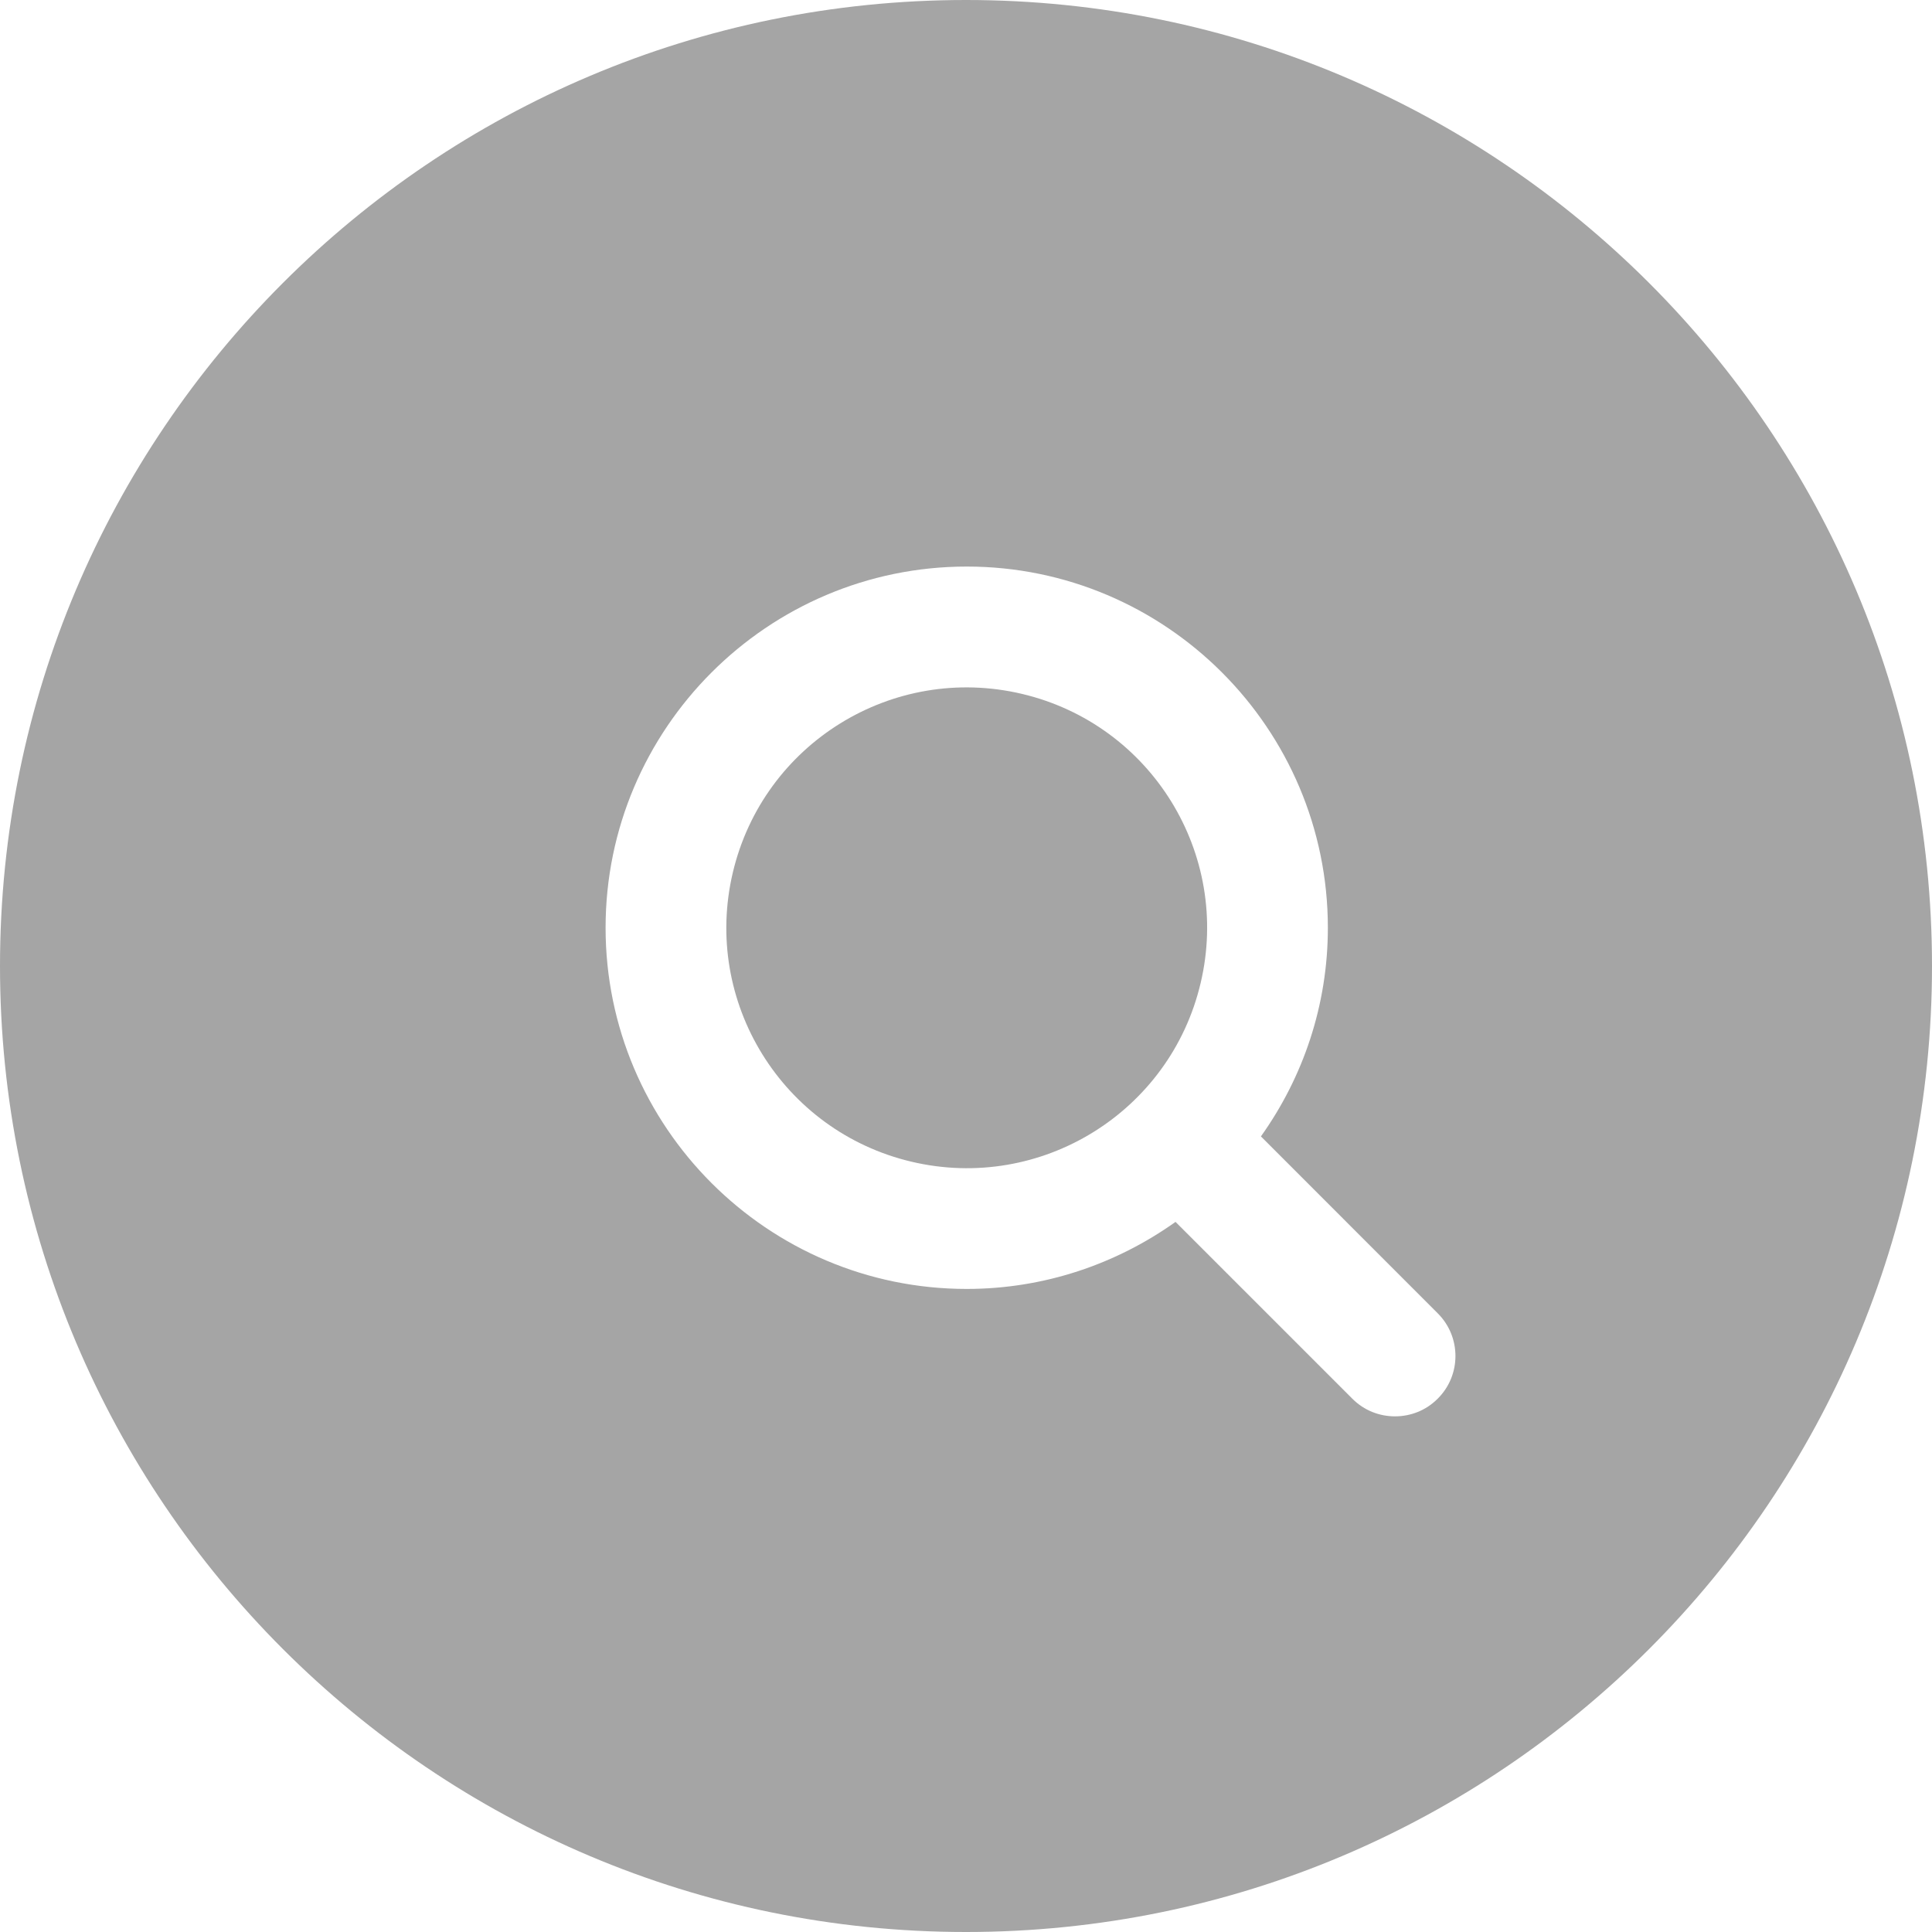
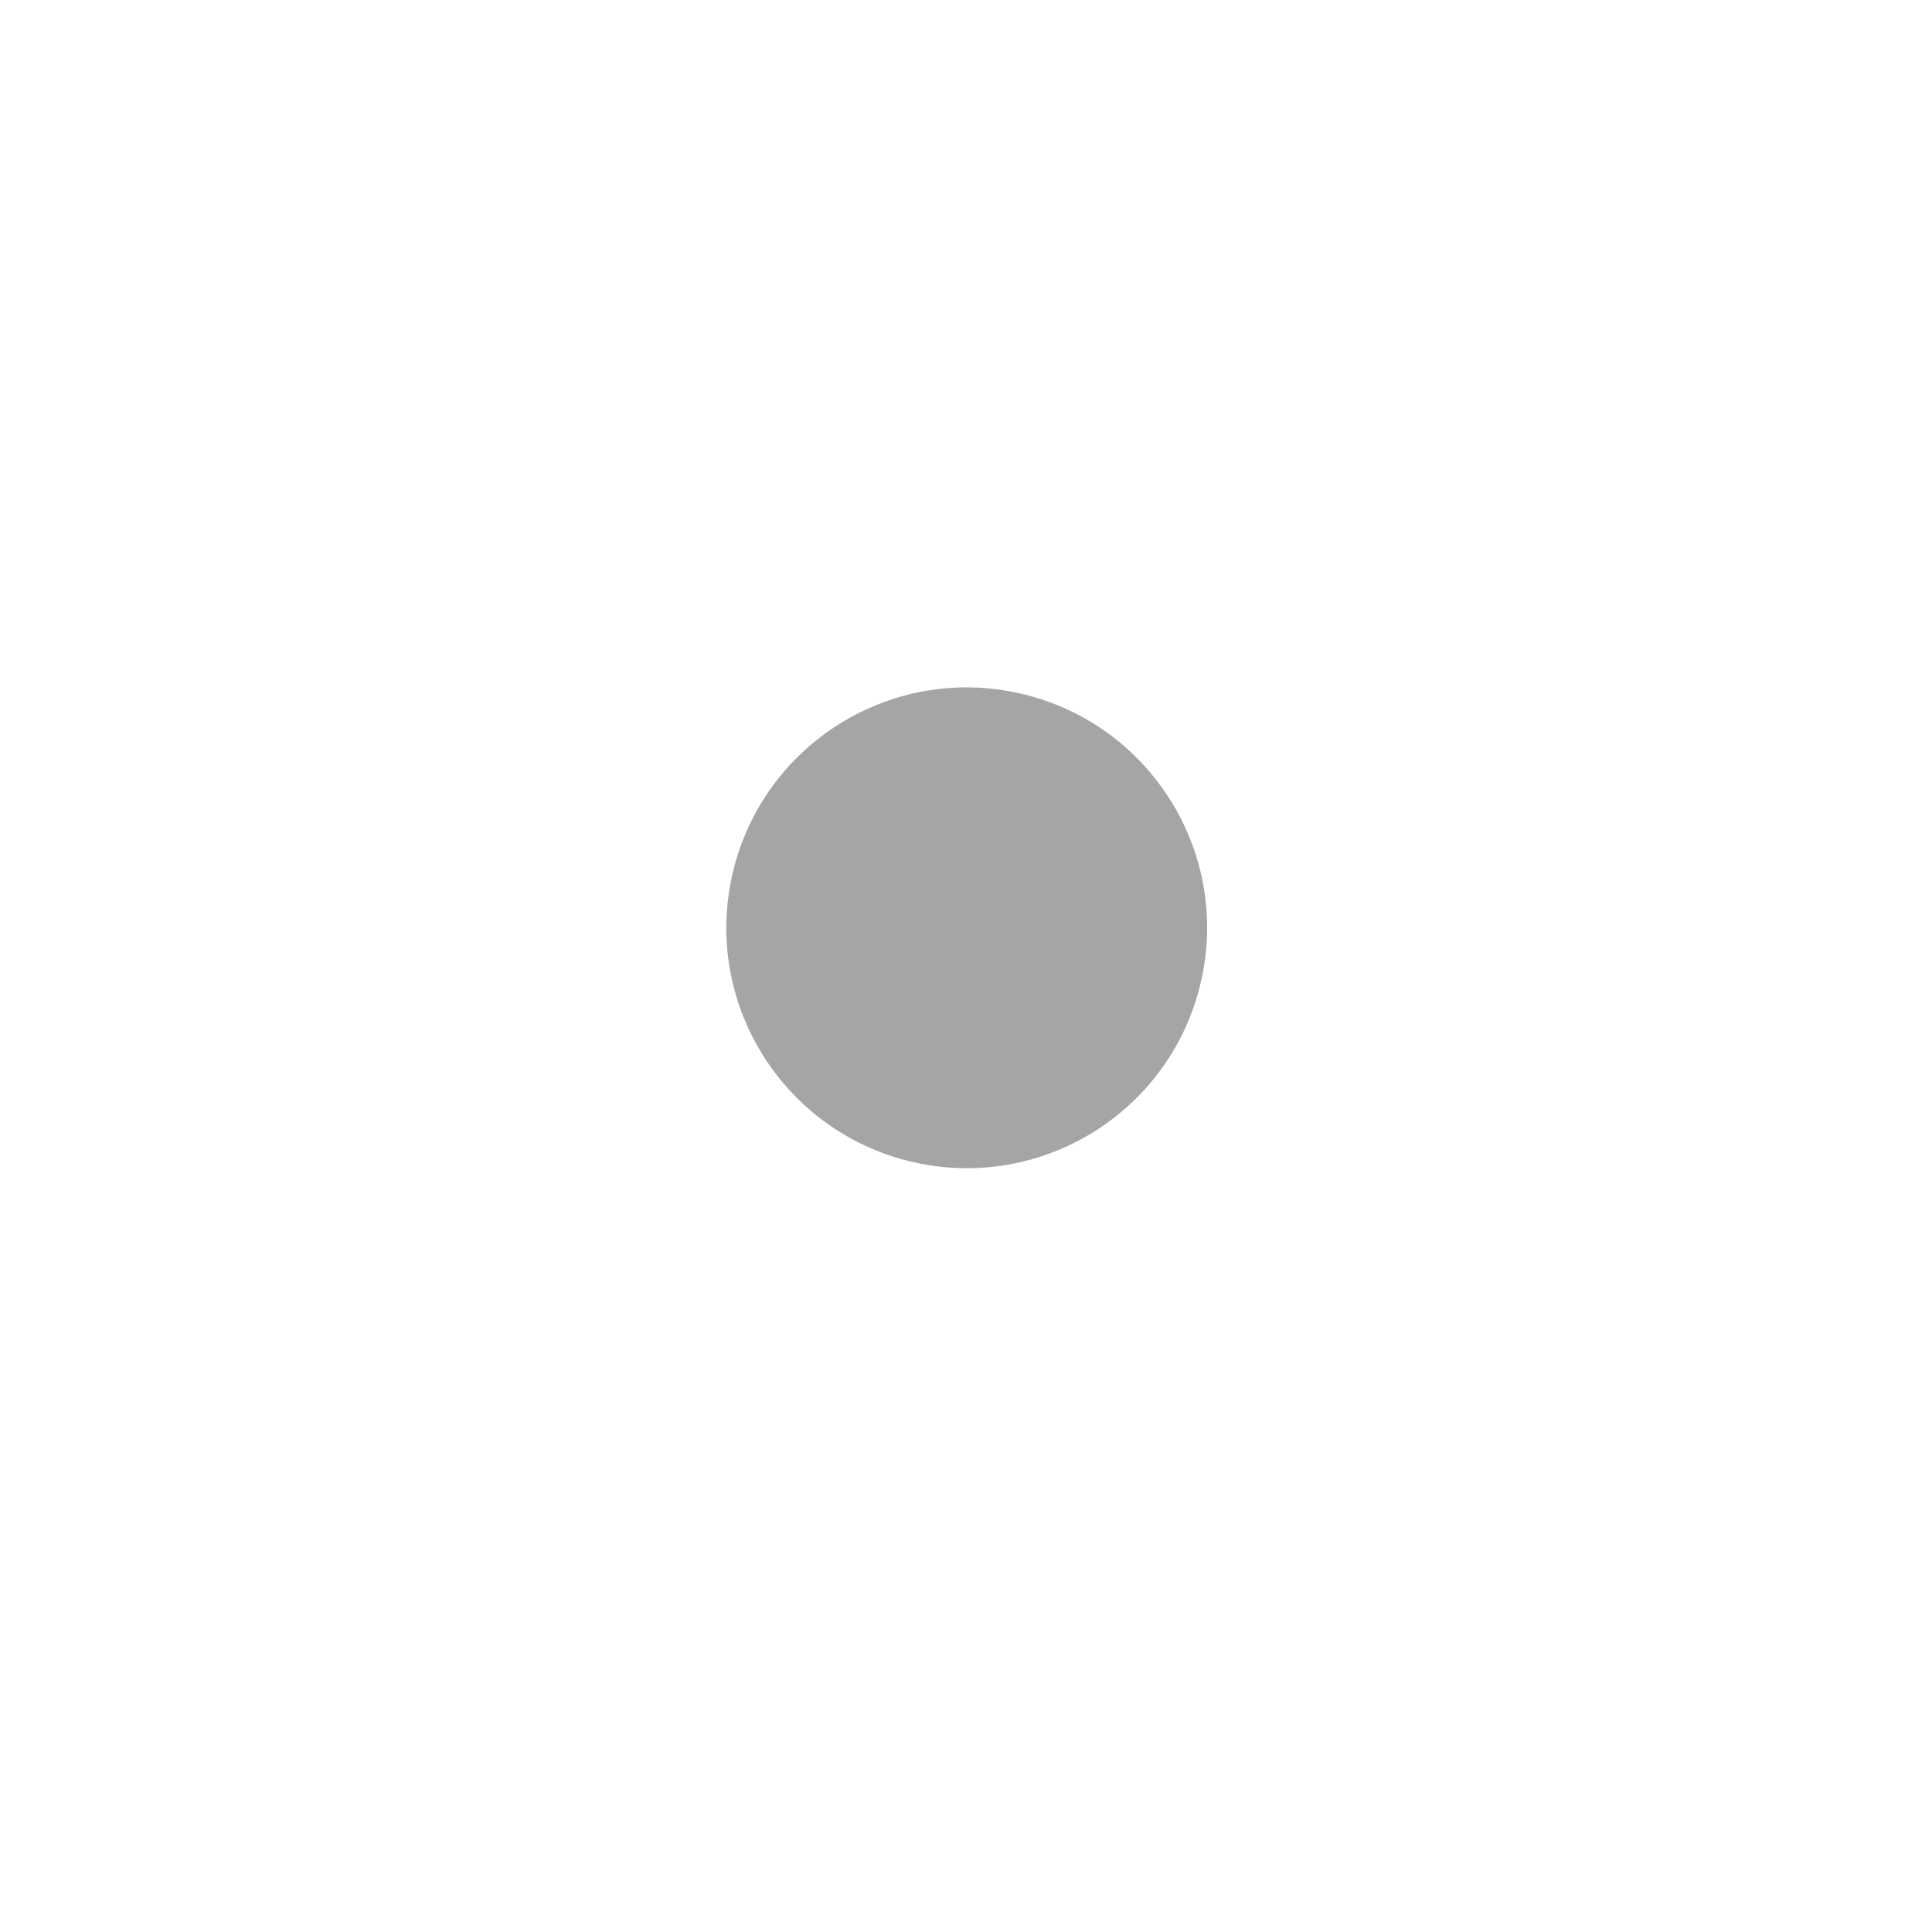
<svg xmlns="http://www.w3.org/2000/svg" width="20" height="20" viewBox="0 0 20 20" fill="none">
  <path d="M12.429 10.176C12.745 8.839 11.917 7.499 10.579 7.183C9.242 6.867 7.902 7.695 7.586 9.033C7.27 10.37 8.098 11.71 9.436 12.026C10.773 12.342 12.114 11.514 12.429 10.176Z" fill="#A5A5A5" />
-   <path d="M10 0C4.477 0 0 4.477 0 10C0 15.523 4.477 20 10 20C15.523 20 20 15.523 20 10C20 4.477 15.523 0 10 0ZM14.883 14.479C14.761 14.602 14.601 14.662 14.441 14.662C14.281 14.662 14.121 14.602 13.999 14.479L12.169 12.649C11.558 13.084 10.812 13.343 10.007 13.343C7.946 13.343 6.269 11.665 6.269 9.604C6.269 7.544 7.946 5.865 10.008 5.865C12.07 5.865 13.746 7.543 13.746 9.604C13.746 10.409 13.488 11.154 13.053 11.764L14.883 13.595C15.128 13.839 15.128 14.236 14.883 14.479Z" fill="#A5A5A5" />
</svg>